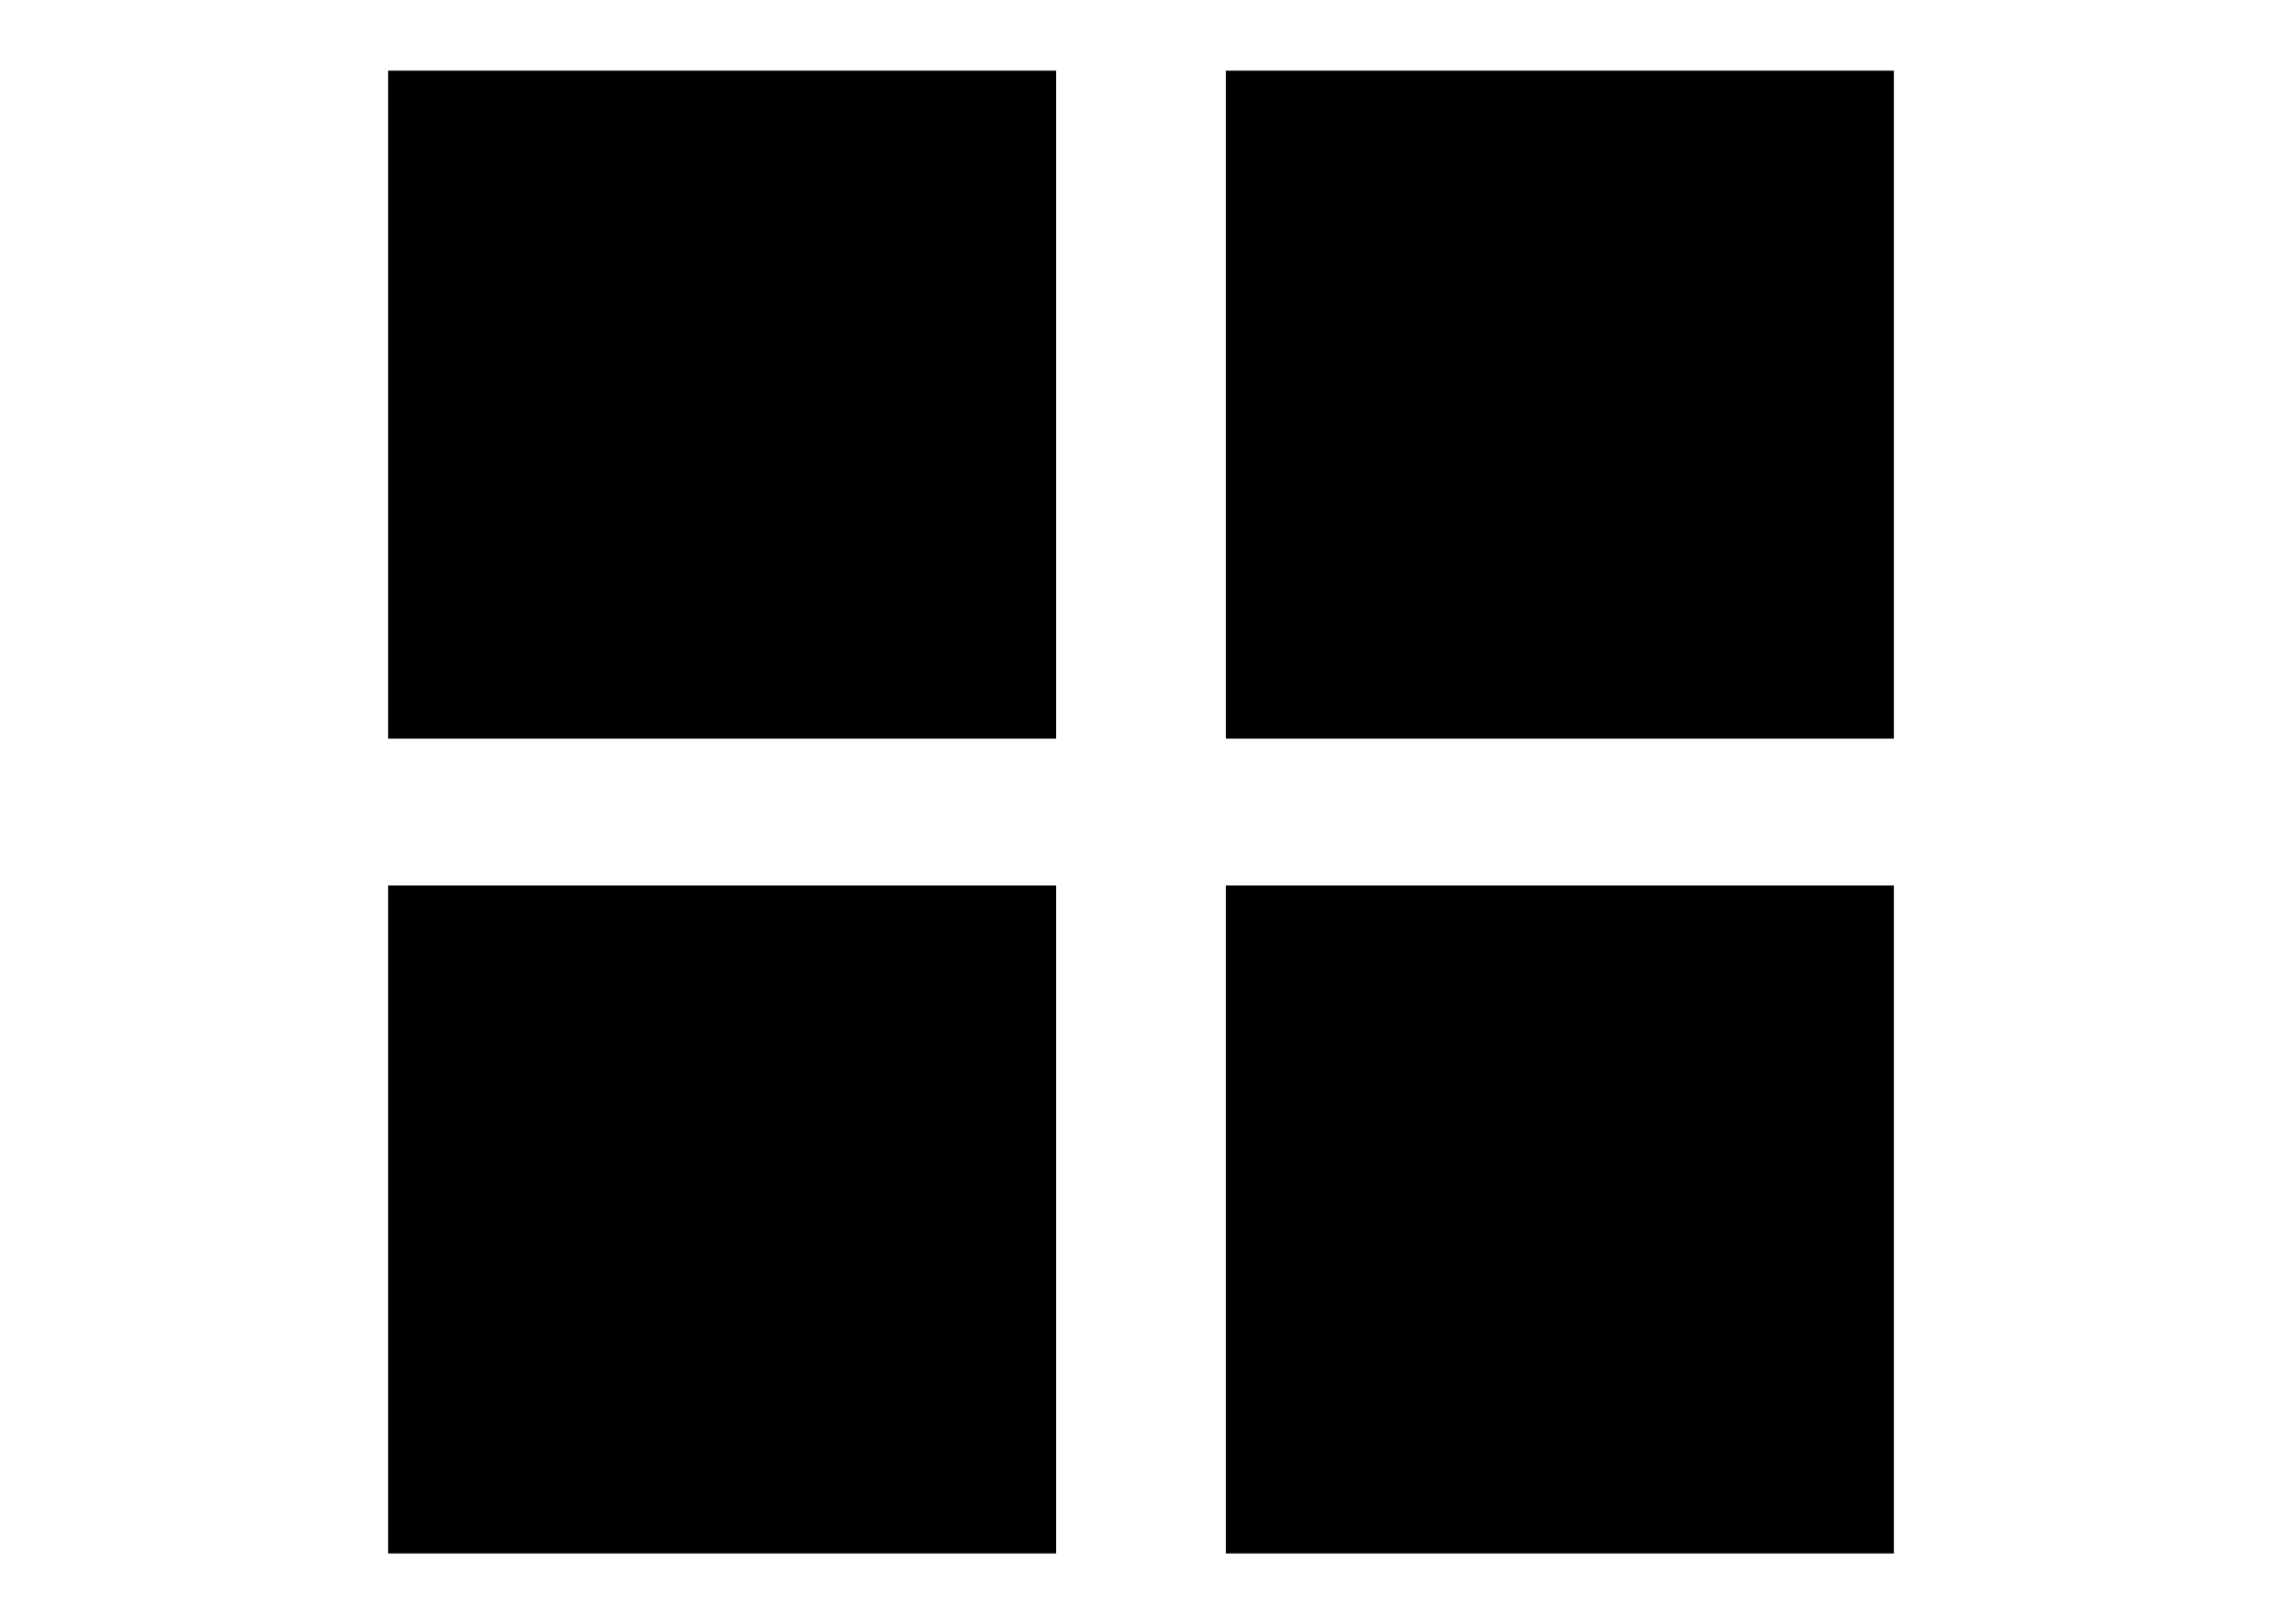
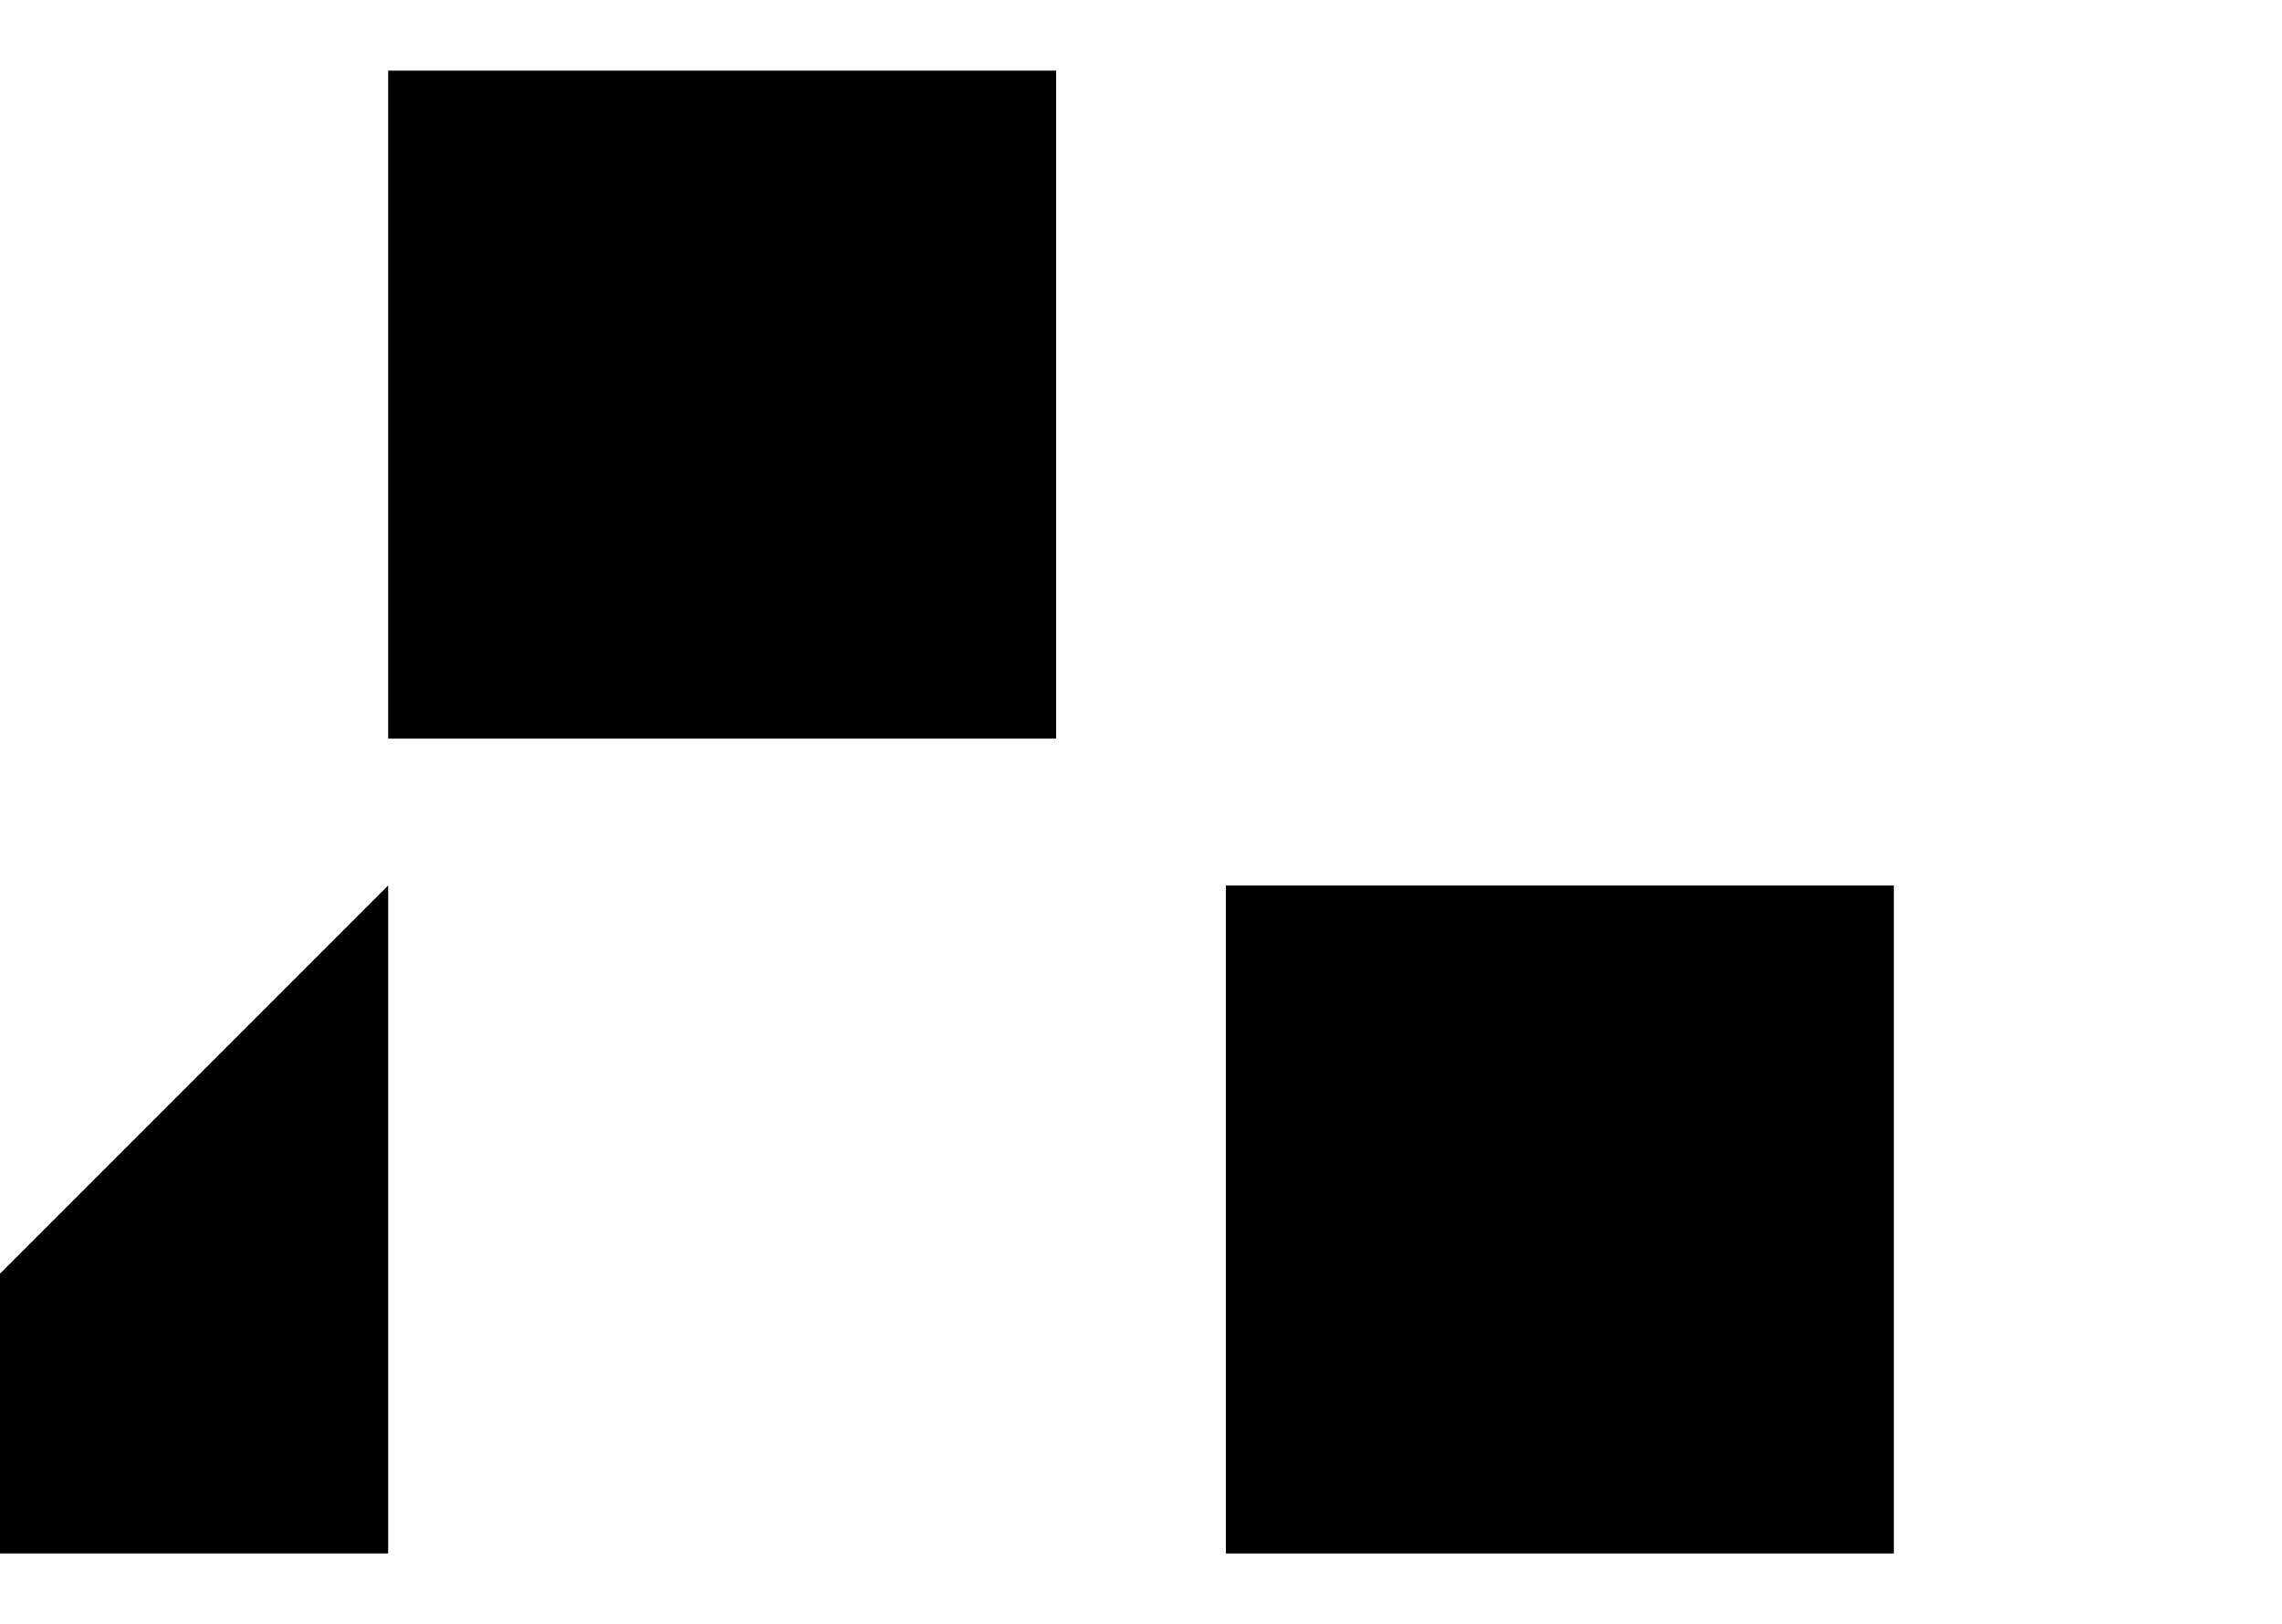
<svg xmlns="http://www.w3.org/2000/svg" enable-background="new 0 0 200 142.34" viewBox="0 0 200 142.34">
  <path d="m34.02 6.19h58.54v58.54h-58.54z" />
-   <path d="m34.02 77.6h58.54v58.54h-58.54z" />
-   <path d="m107.44 6.19h58.54v58.54h-58.54z" />
+   <path d="m34.02 77.6v58.54h-58.54z" />
  <path d="m107.44 77.6h58.54v58.54h-58.54z" />
</svg>